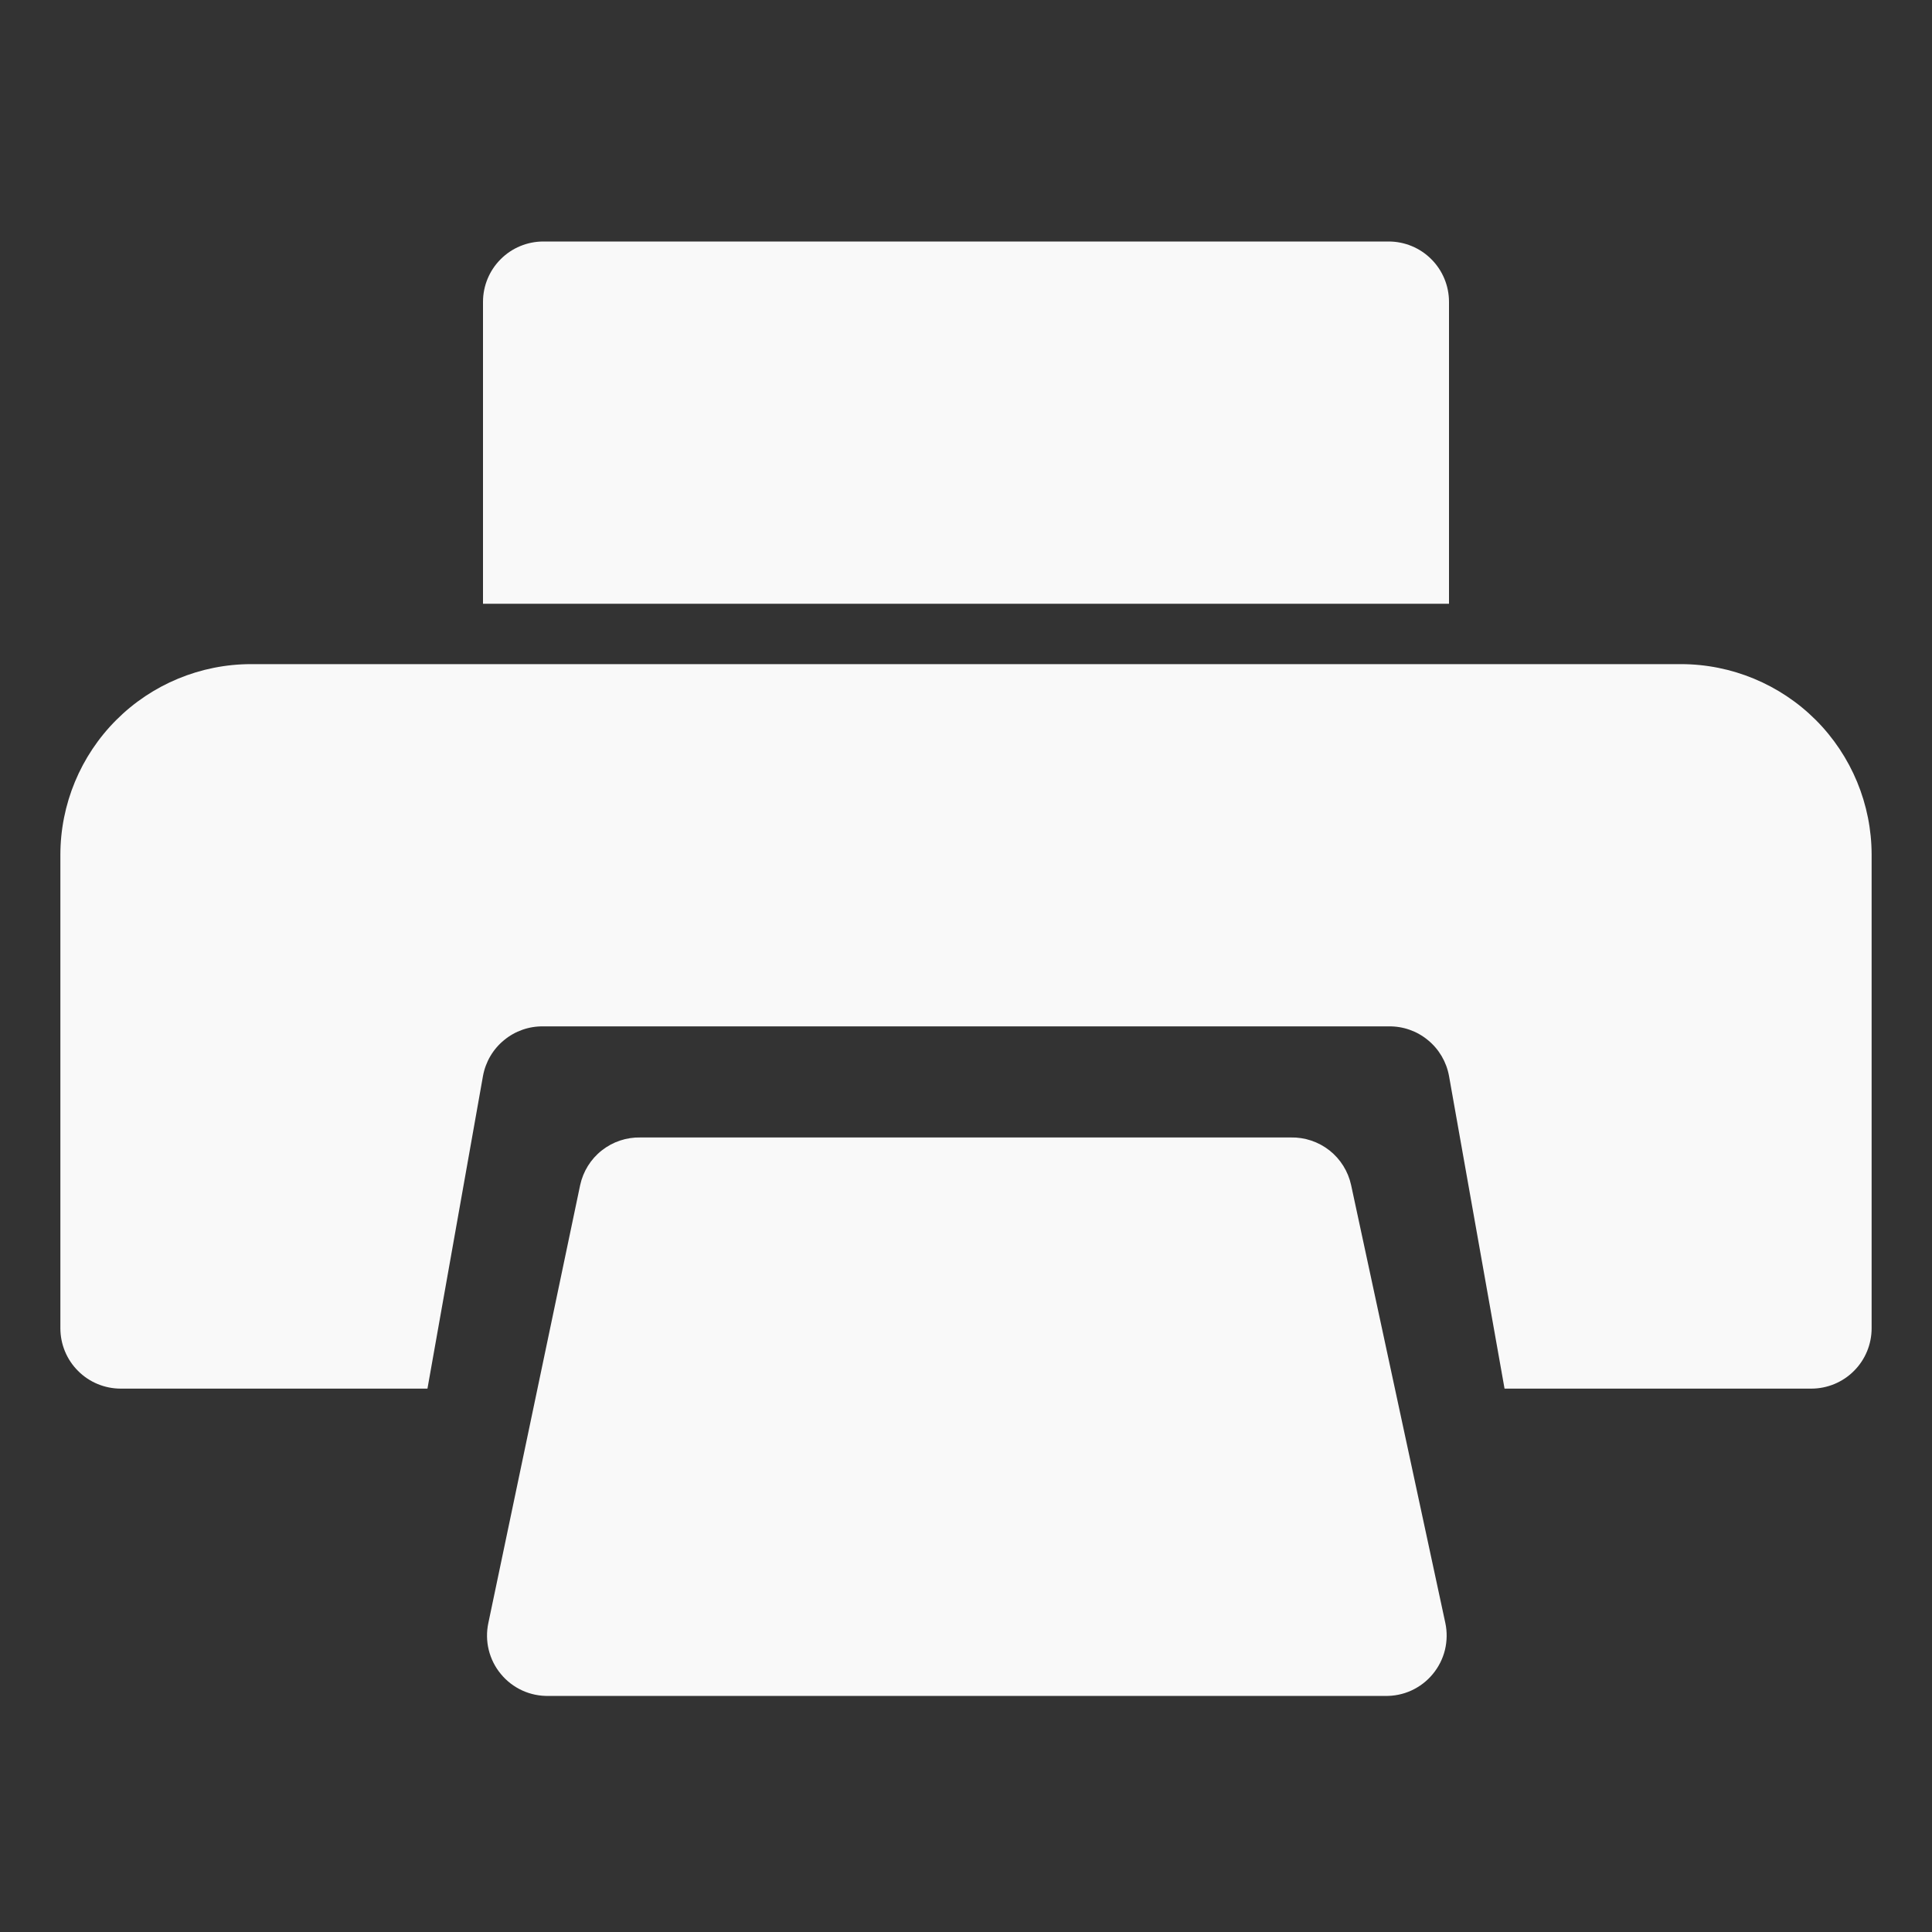
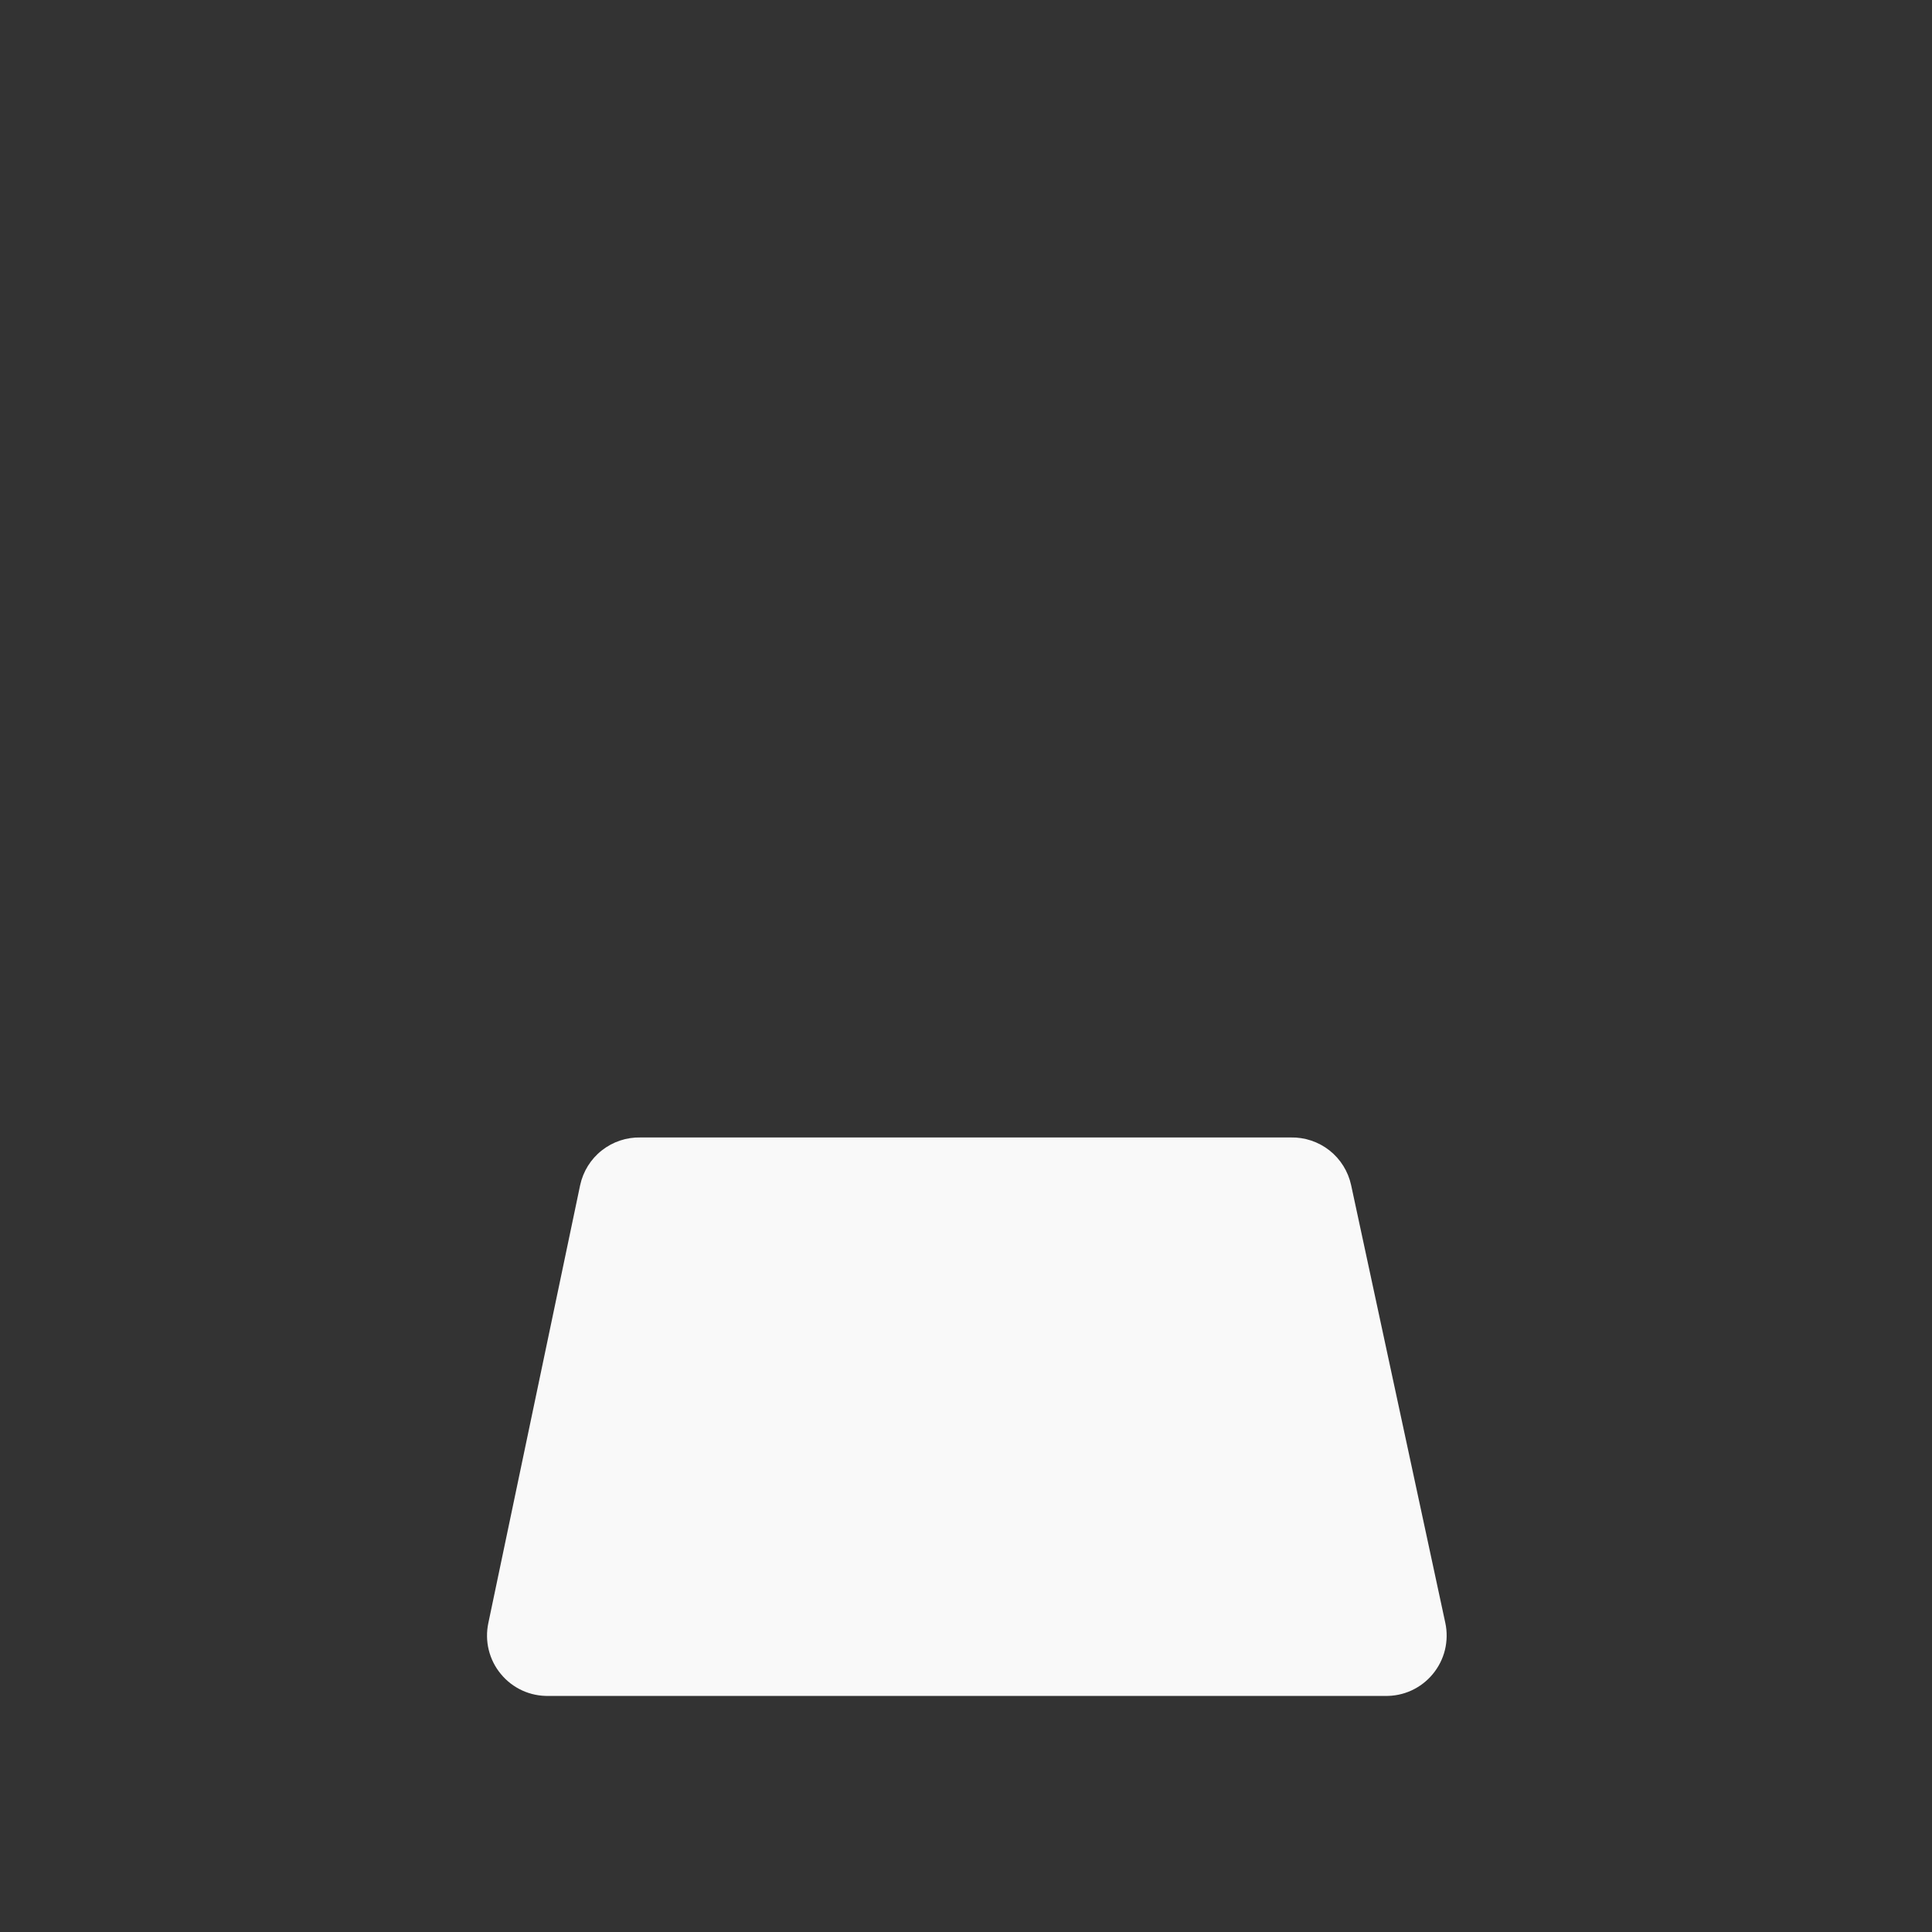
<svg xmlns="http://www.w3.org/2000/svg" width="32" height="32" viewBox="0 0 32 32" fill="none">
  <rect x="0" y="0" width="32" height="32" fill="#333333" stroke="none" />
  <path d="M22.379 19.63C22.33 19.403 22.203 19.199 22.021 19.055C21.838 18.911 21.611 18.835 21.379 18.84H10.609C10.376 18.835 10.149 18.911 9.967 19.055C9.784 19.199 9.658 19.403 9.609 19.63L8.089 26.88C8.057 27.028 8.059 27.181 8.095 27.328C8.131 27.474 8.199 27.611 8.296 27.727C8.392 27.844 8.513 27.937 8.651 28C8.788 28.063 8.938 28.093 9.089 28.09H22.939C23.09 28.093 23.24 28.063 23.377 28C23.514 27.937 23.636 27.844 23.732 27.727C23.828 27.611 23.897 27.474 23.933 27.328C23.968 27.181 23.971 27.028 23.939 26.88L22.379 19.63Z" fill="#F9F9F9" />
-   <path d="M27.84 11H4.16C3.322 11 2.518 11.333 1.926 11.925C1.333 12.518 1 13.322 1 14.16V22C1 22.265 1.105 22.52 1.293 22.707C1.48 22.895 1.735 23 2 23H7.08L8 17.82C8.043 17.587 8.166 17.377 8.35 17.227C8.533 17.076 8.763 16.996 9 17H23C23.237 16.996 23.467 17.076 23.65 17.227C23.834 17.377 23.957 17.587 24 17.82L24.92 23H30C30.265 23 30.52 22.895 30.707 22.707C30.895 22.52 31 22.265 31 22V14.16C31 13.322 30.667 12.518 30.075 11.925C29.482 11.333 28.678 11 27.84 11Z" fill="#F9F9F9" />
-   <path d="M24 5C24 4.735 23.895 4.48 23.707 4.293C23.52 4.105 23.265 4 23 4H9C8.735 4 8.48 4.105 8.293 4.293C8.105 4.48 8 4.735 8 5V10H24V5Z" fill="#F9F9F9" />
</svg>